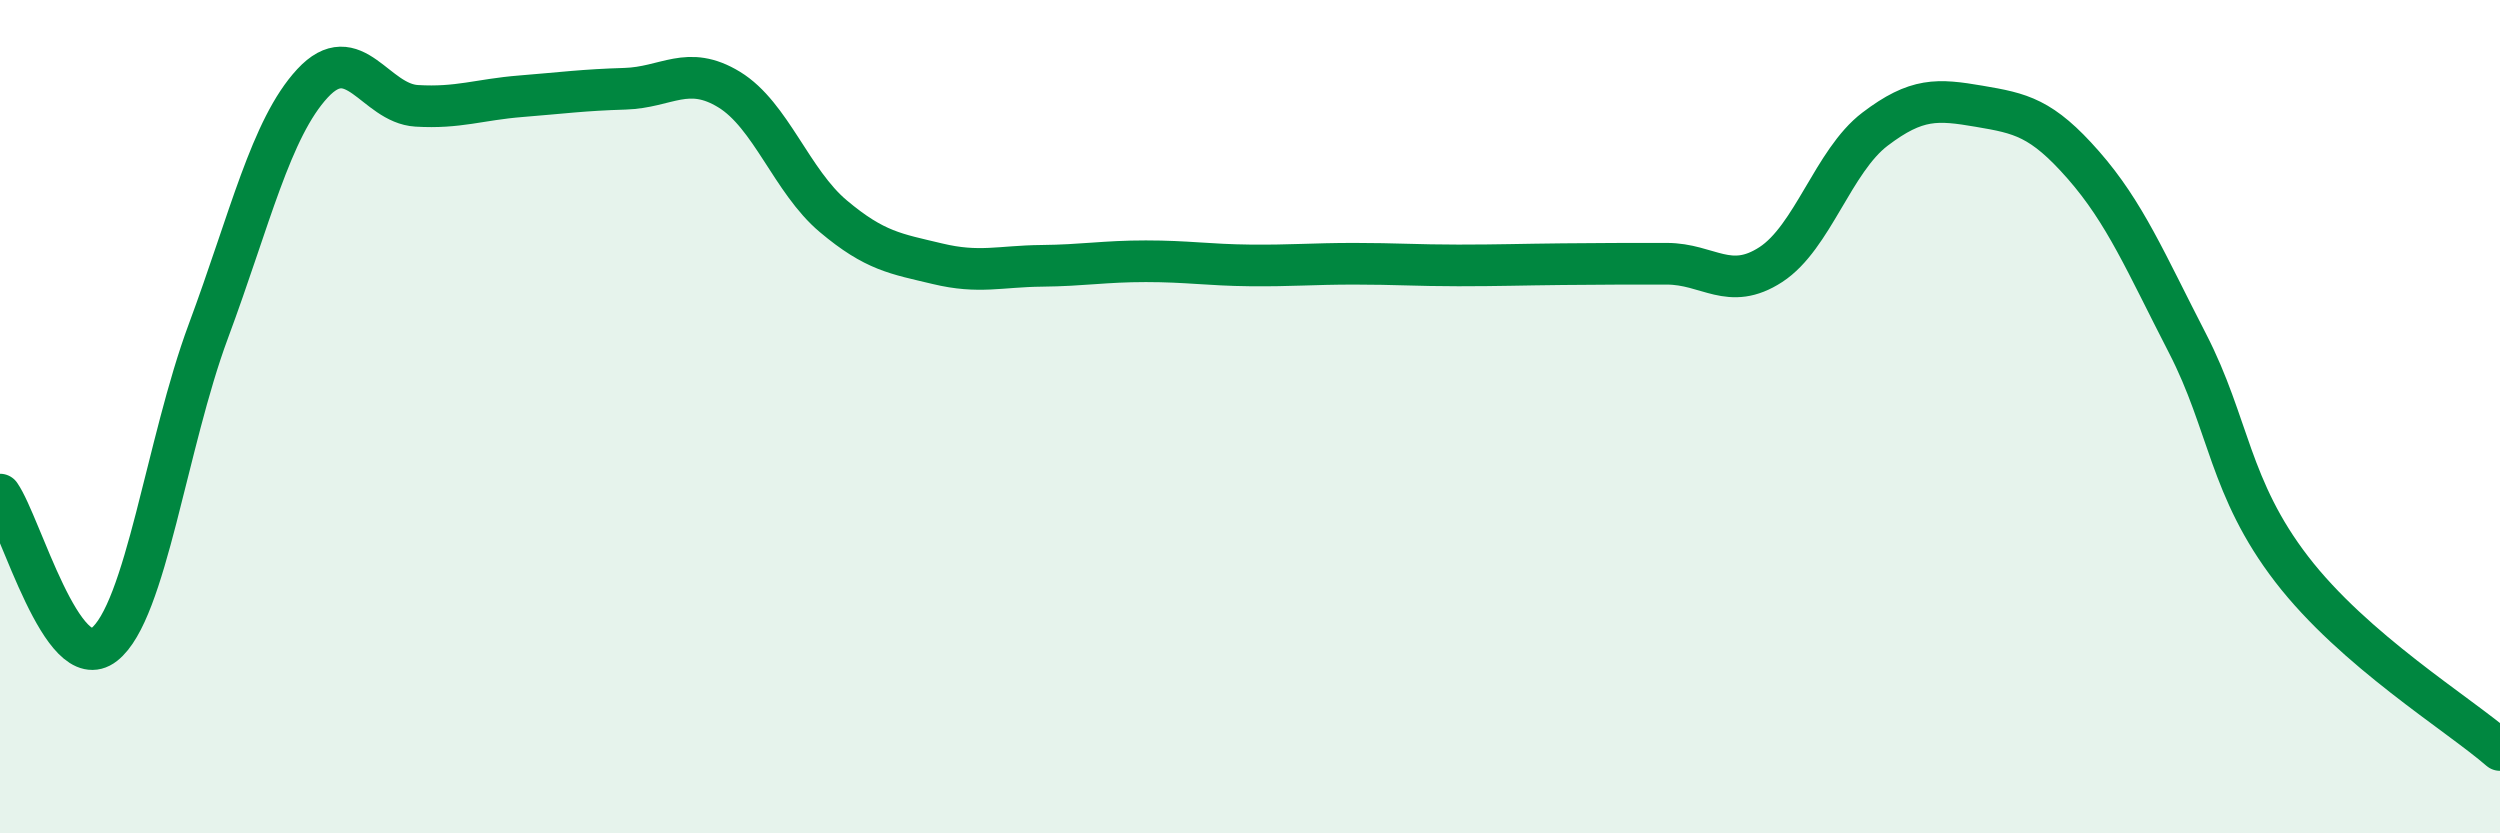
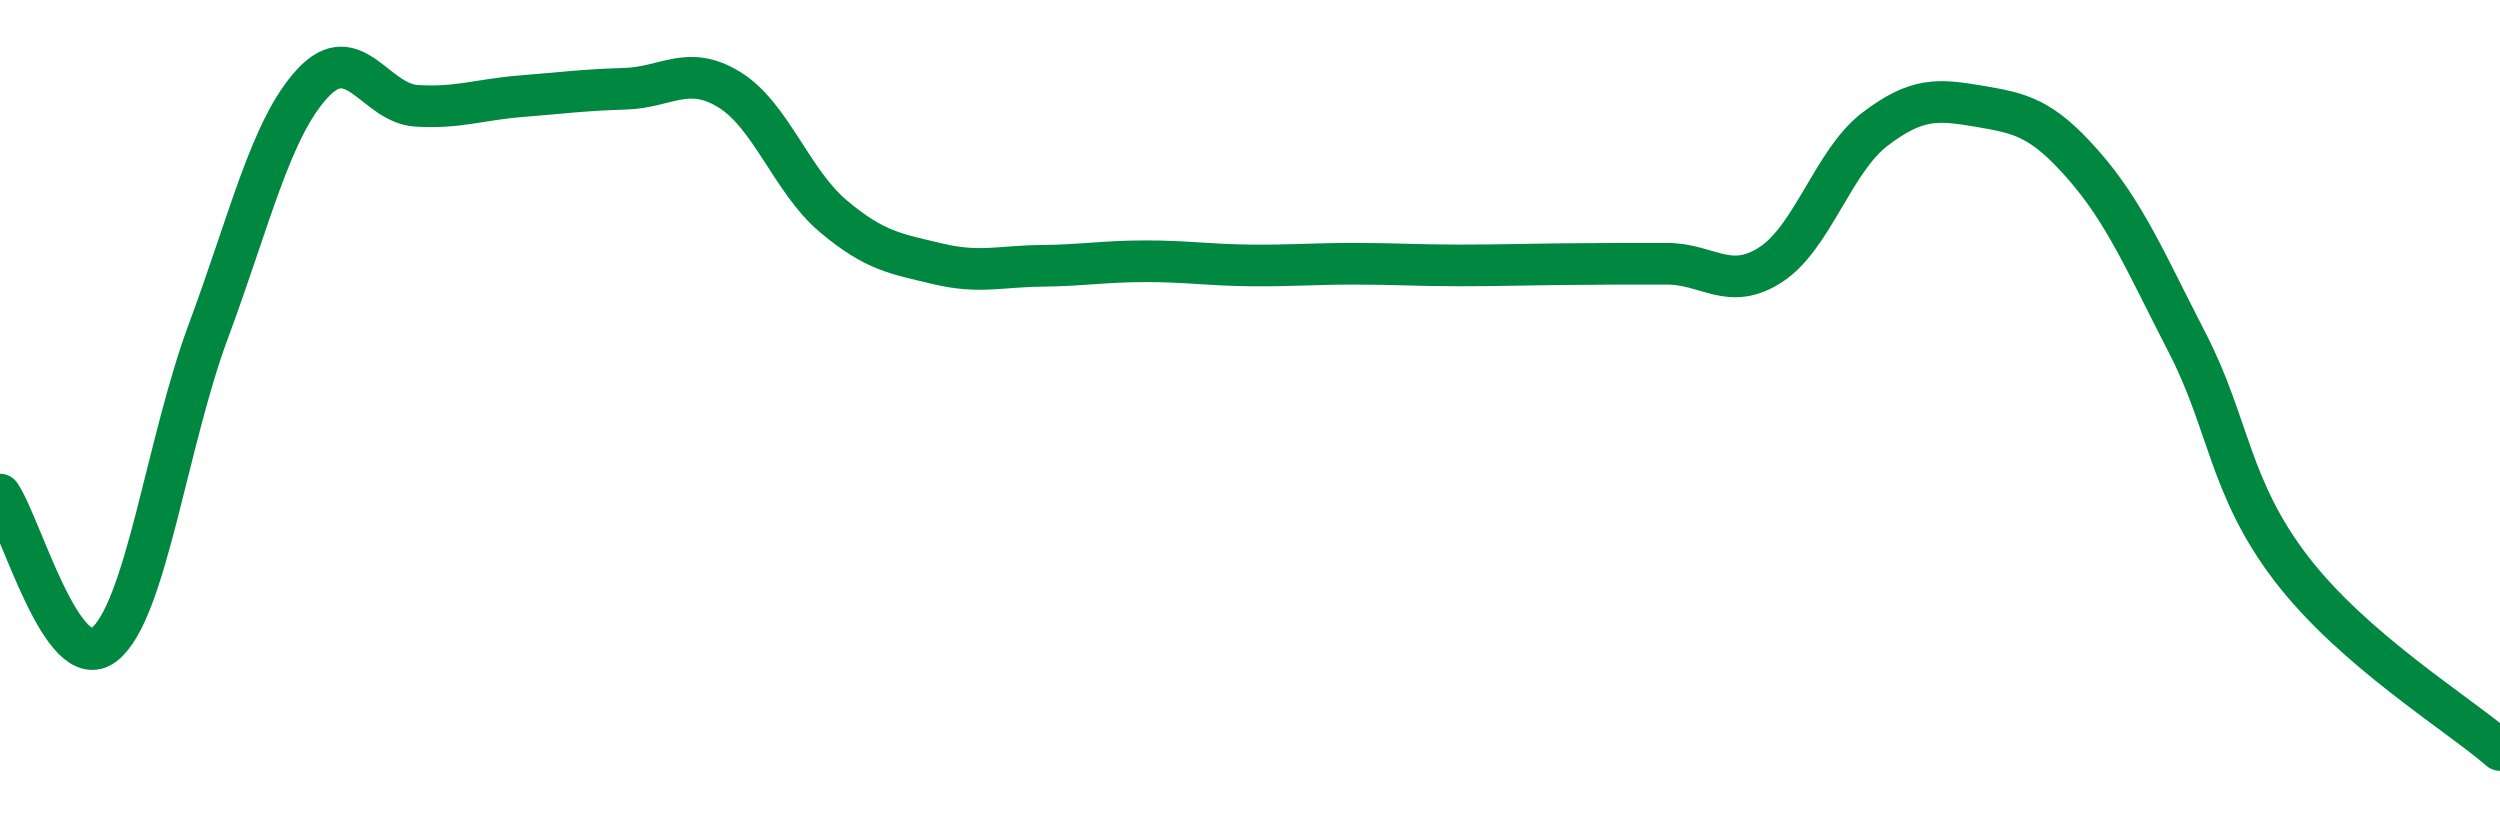
<svg xmlns="http://www.w3.org/2000/svg" width="60" height="20" viewBox="0 0 60 20">
-   <path d="M 0,11.87 C 0.5,12.59 1.5,16.25 2.5,15.47 C 3.5,14.69 4,10.64 5,7.95 C 6,5.26 6.5,3.08 7.5,2 C 8.5,0.92 9,2.48 10,2.54 C 11,2.6 11.5,2.39 12.5,2.31 C 13.5,2.23 14,2.16 15,2.13 C 16,2.1 16.5,1.54 17.5,2.15 C 18.5,2.76 19,4.35 20,5.19 C 21,6.03 21.5,6.09 22.5,6.33 C 23.5,6.57 24,6.39 25,6.38 C 26,6.37 26.5,6.27 27.5,6.27 C 28.5,6.27 29,6.36 30,6.37 C 31,6.38 31.5,6.33 32.5,6.33 C 33.5,6.33 34,6.37 35,6.37 C 36,6.37 36.5,6.35 37.5,6.34 C 38.5,6.33 39,6.33 40,6.33 C 41,6.33 41.5,7 42.5,6.35 C 43.5,5.7 44,3.86 45,3.1 C 46,2.34 46.5,2.38 47.5,2.55 C 48.5,2.72 49,2.82 50,3.96 C 51,5.1 51.5,6.3 52.5,8.24 C 53.5,10.18 53.5,11.71 55,13.66 C 56.5,15.61 59,17.13 60,18L60 20L0 20Z" fill="#008740" opacity="0.1" stroke-linecap="round" stroke-linejoin="round" />
  <path d="M 0,11.87 C 0.5,12.59 1.5,16.25 2.5,15.47 C 3.5,14.69 4,10.64 5,7.95 C 6,5.26 6.5,3.08 7.5,2 C 8.5,0.92 9,2.48 10,2.54 C 11,2.6 11.5,2.39 12.5,2.31 C 13.5,2.23 14,2.16 15,2.13 C 16,2.1 16.5,1.54 17.5,2.15 C 18.5,2.76 19,4.35 20,5.19 C 21,6.03 21.5,6.09 22.5,6.33 C 23.5,6.57 24,6.39 25,6.38 C 26,6.37 26.5,6.27 27.5,6.27 C 28.5,6.27 29,6.36 30,6.37 C 31,6.38 31.5,6.33 32.5,6.33 C 33.5,6.33 34,6.37 35,6.37 C 36,6.37 36.5,6.35 37.5,6.34 C 38.5,6.33 39,6.33 40,6.33 C 41,6.33 41.5,7 42.5,6.35 C 43.5,5.7 44,3.86 45,3.1 C 46,2.34 46.5,2.38 47.5,2.55 C 48.5,2.72 49,2.82 50,3.96 C 51,5.1 51.5,6.3 52.5,8.24 C 53.5,10.18 53.5,11.71 55,13.66 C 56.5,15.61 59,17.13 60,18" stroke="#008740" stroke-width="1" fill="none" stroke-linecap="round" stroke-linejoin="round" />
</svg>